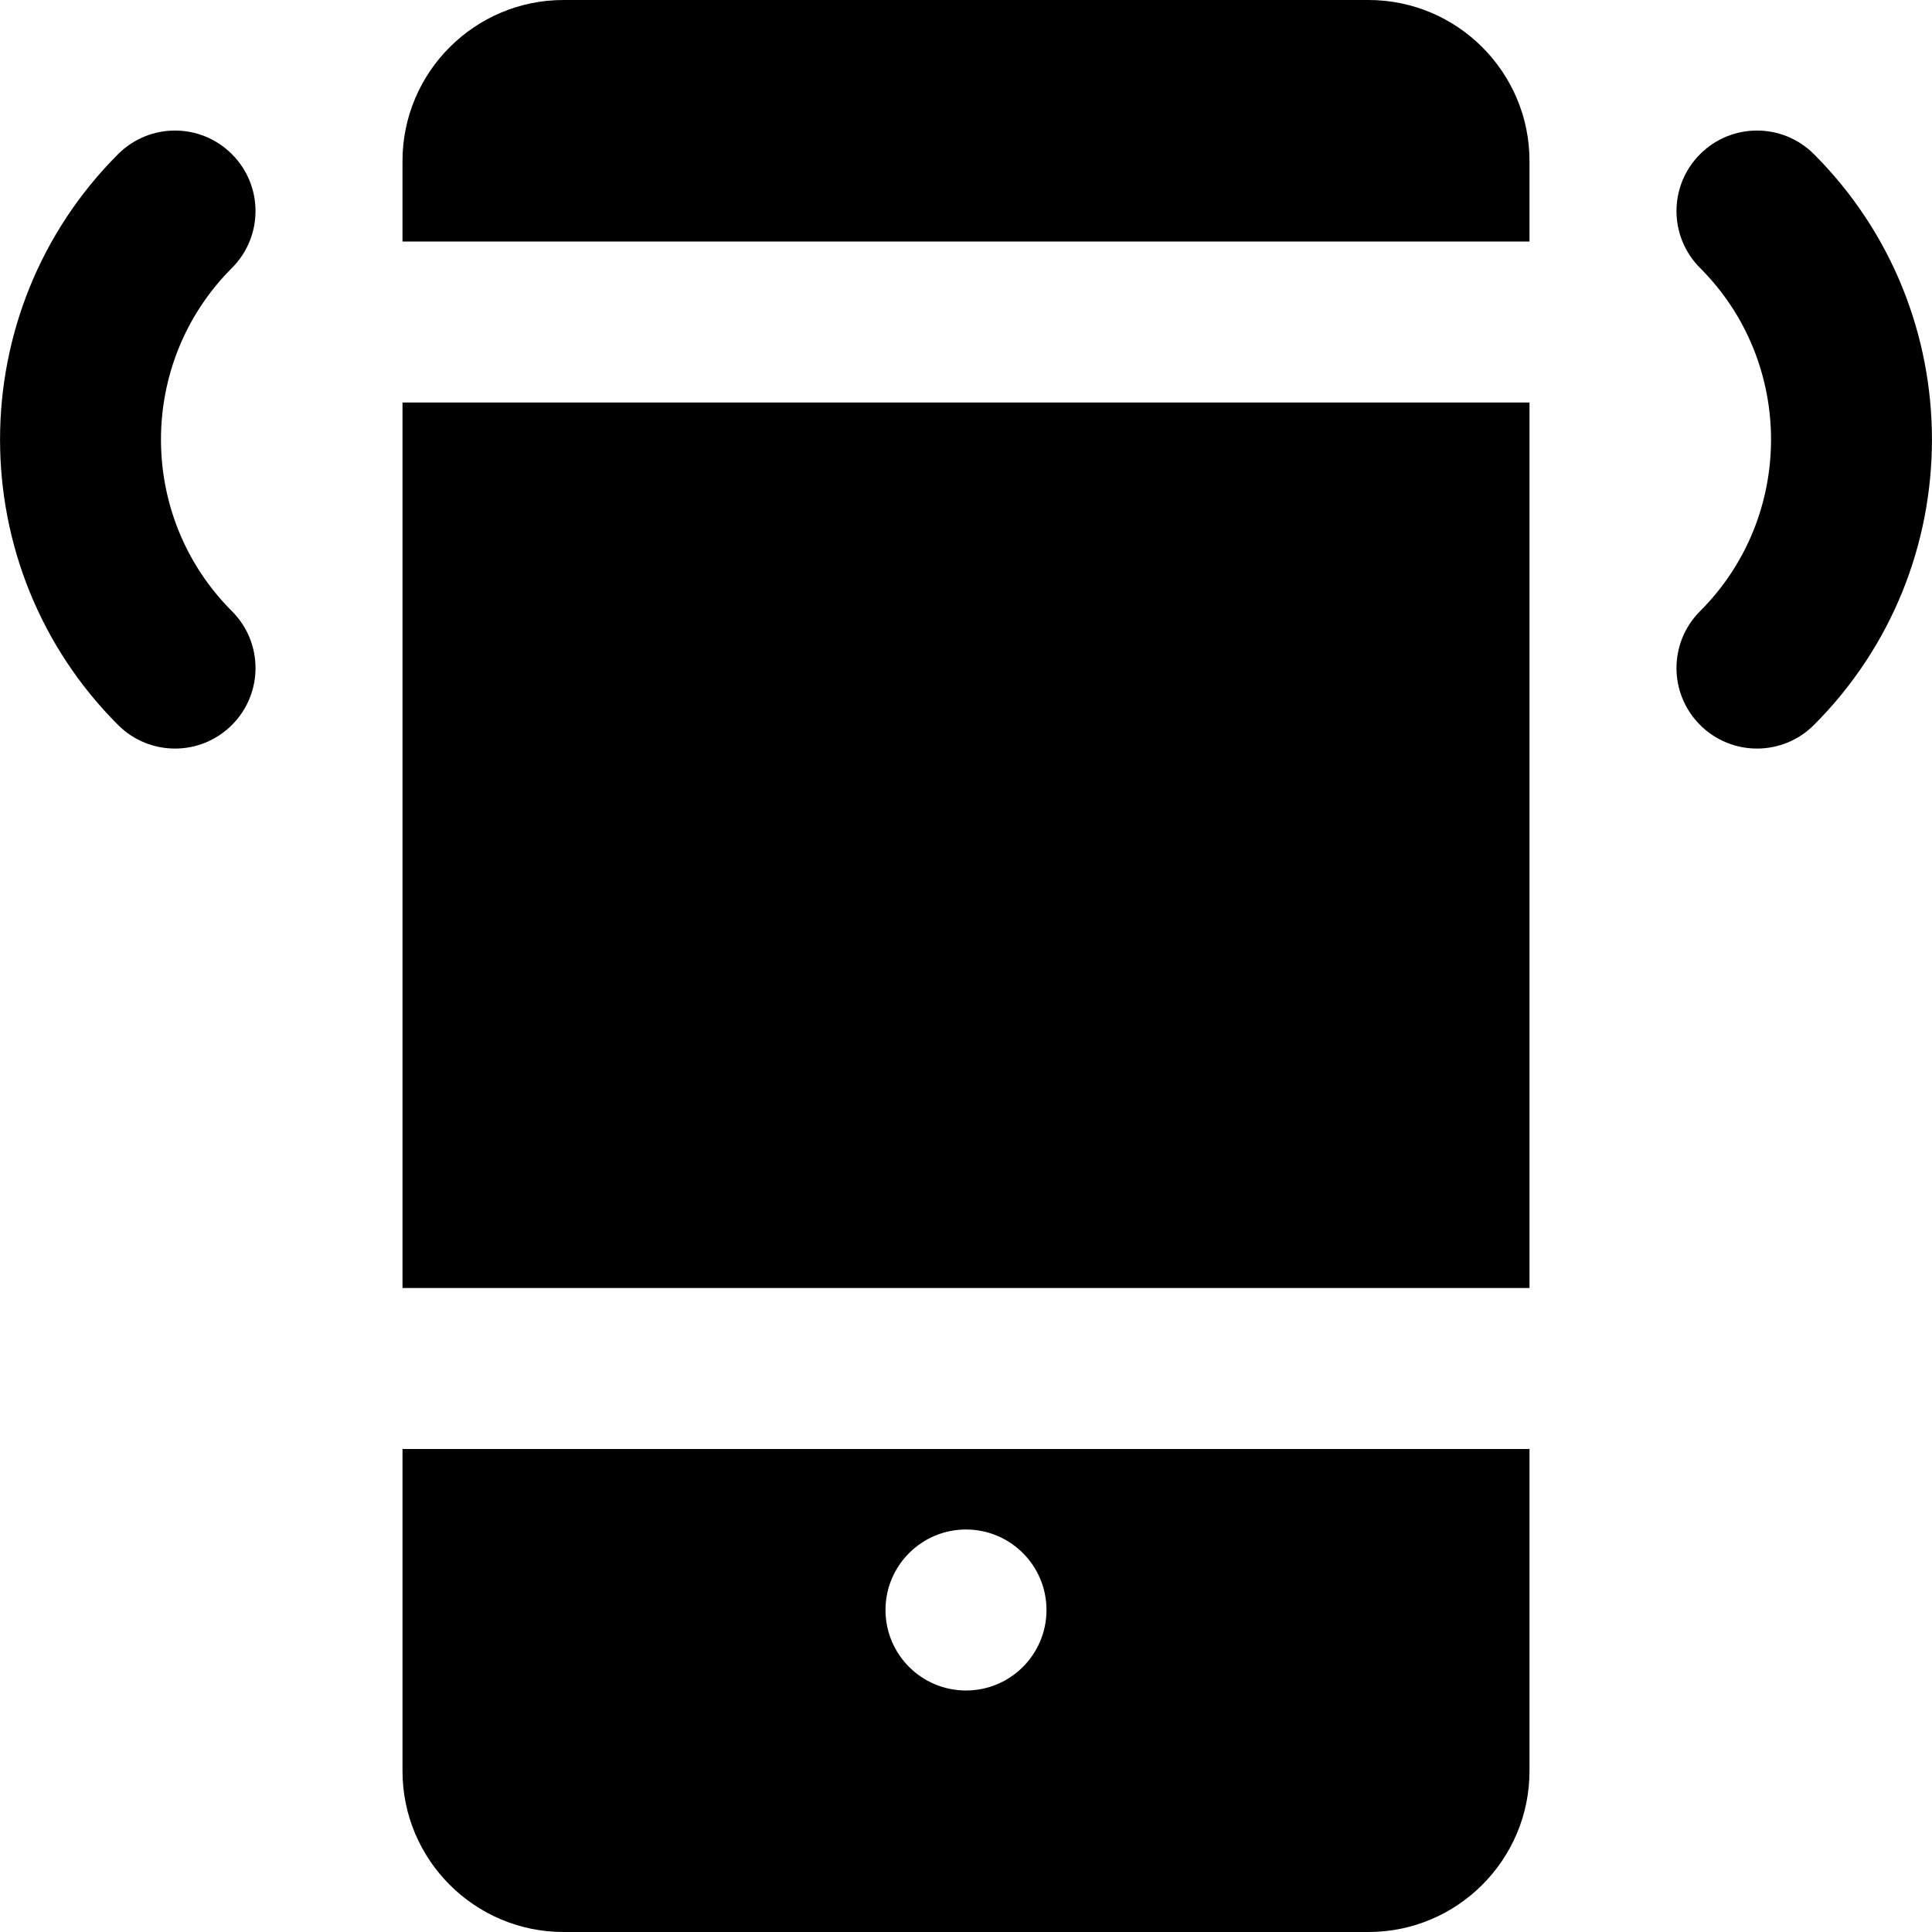
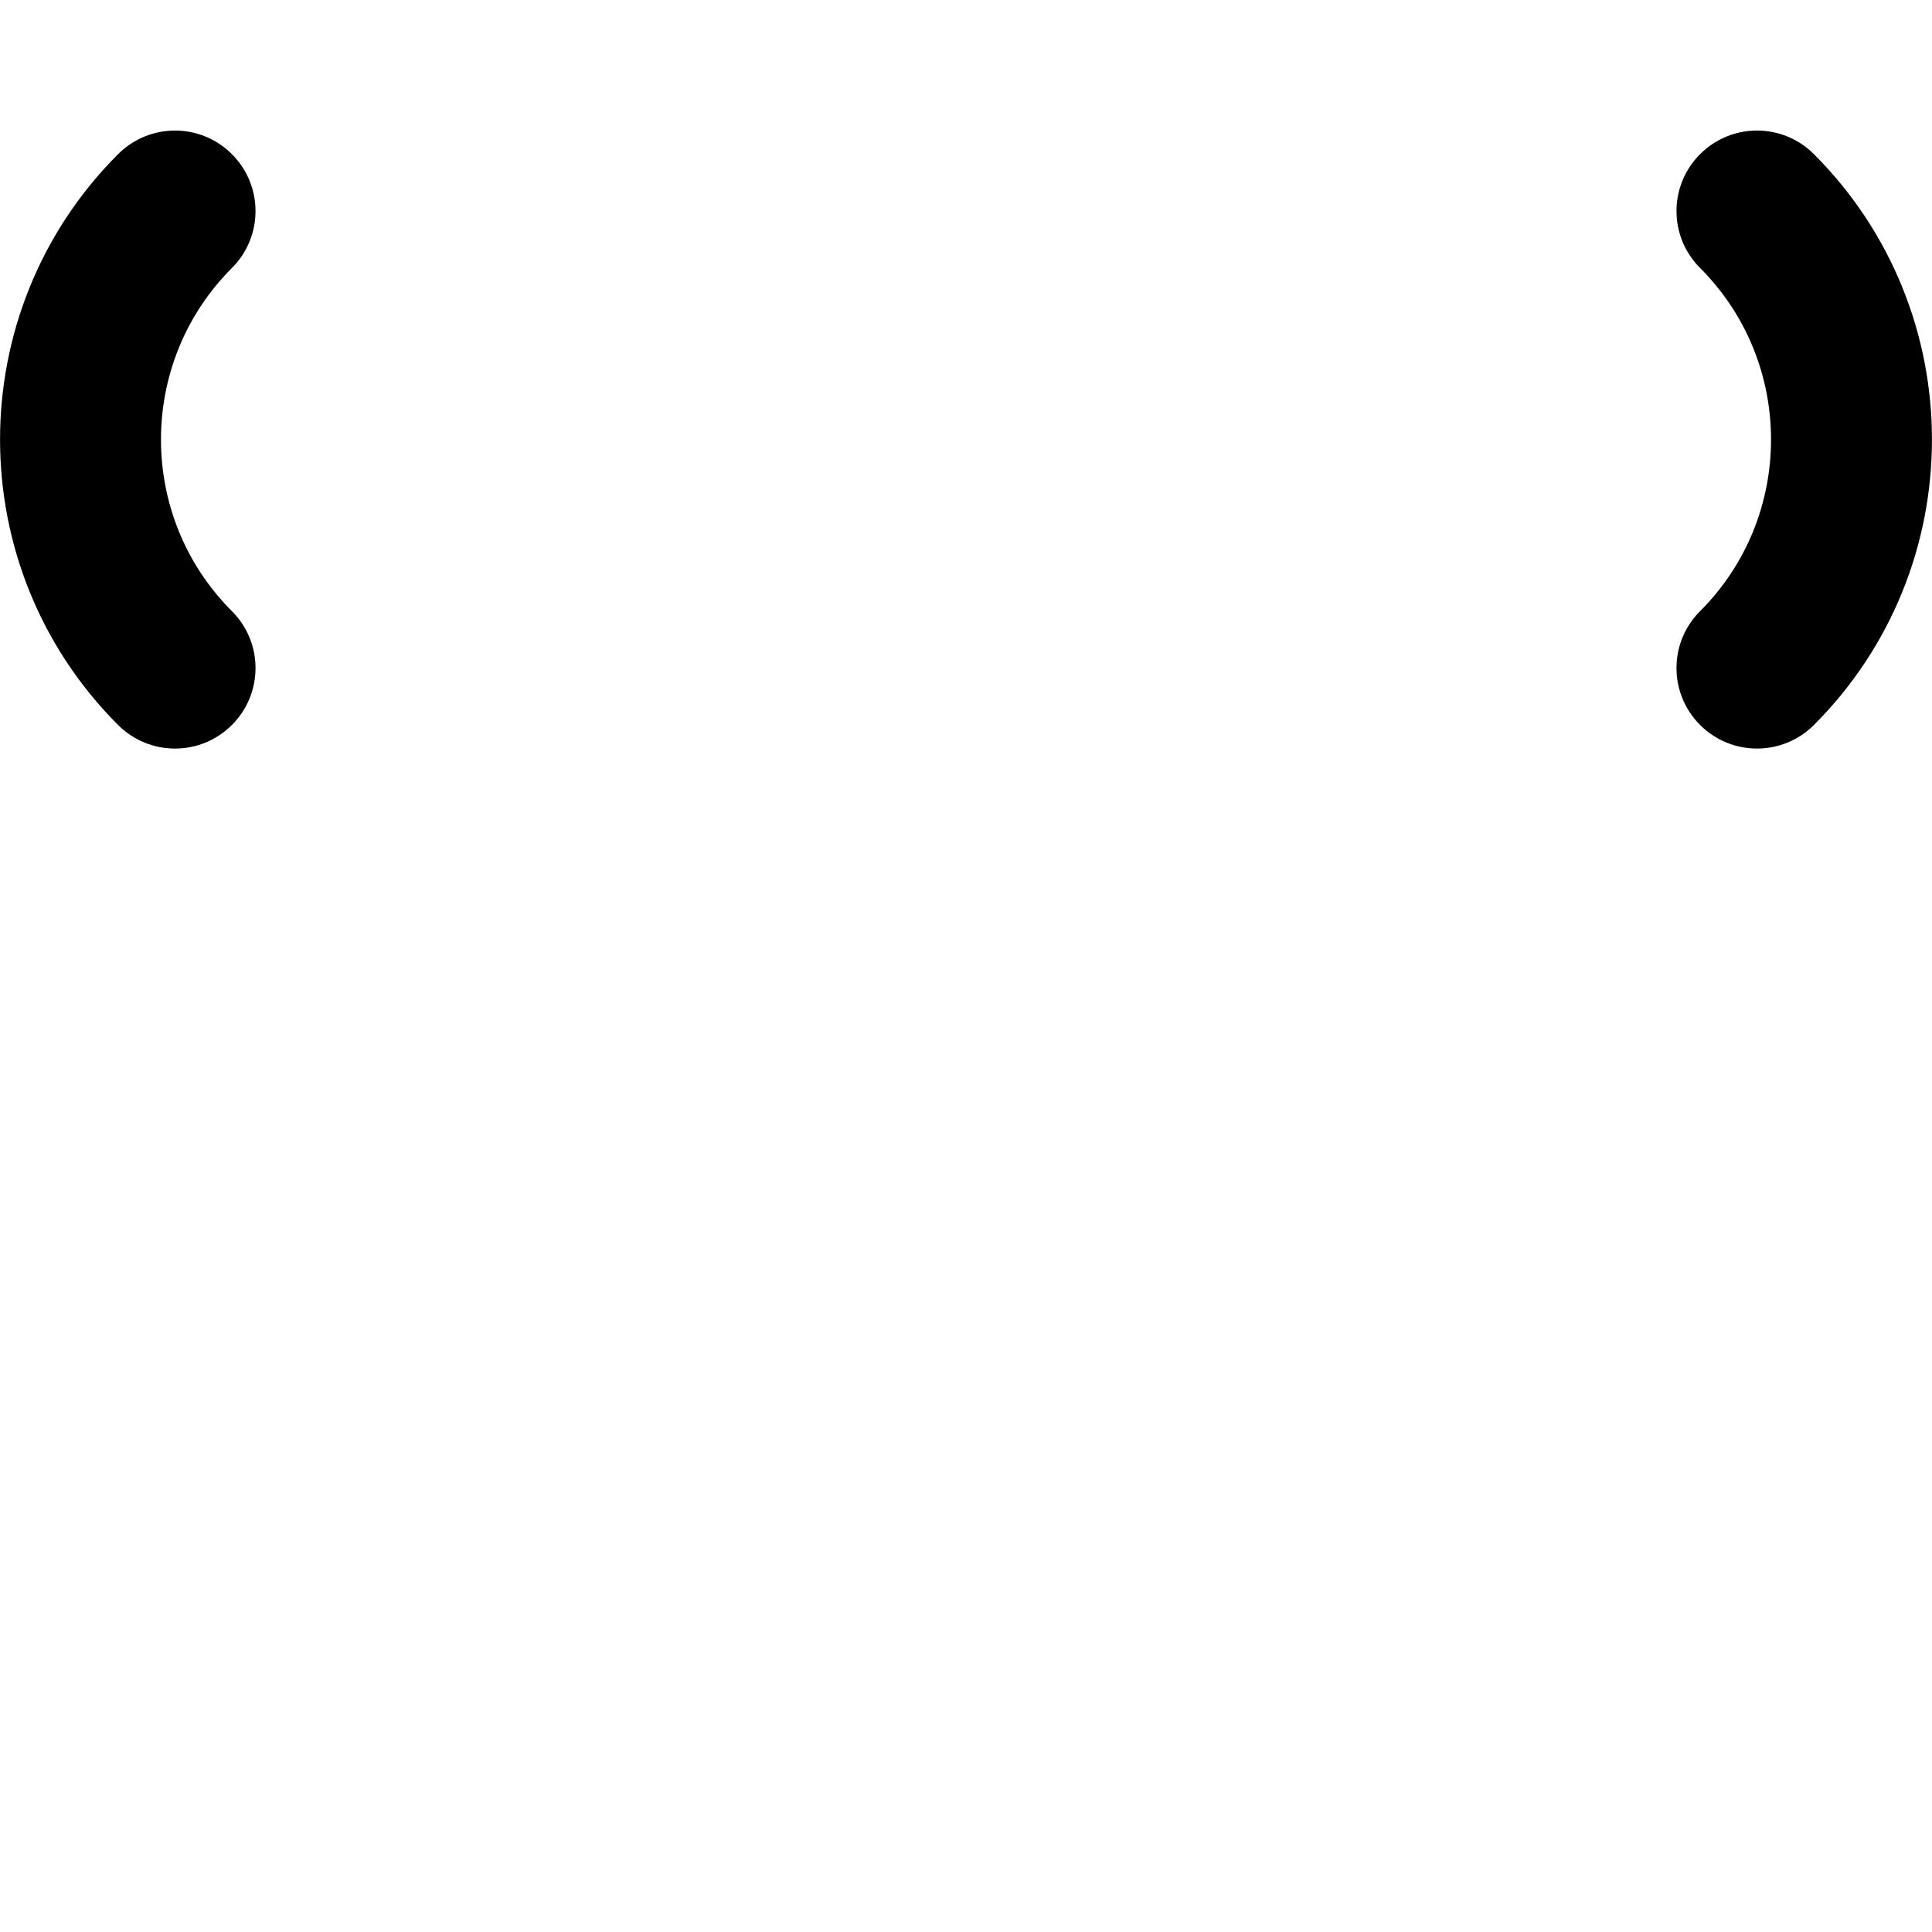
<svg xmlns="http://www.w3.org/2000/svg" fill="#000000" version="1.1" id="Layer_1" viewBox="0 0 512 512" xml:space="preserve">
  <g>
    <g>
      <g>
        <path d="M480.707,40.853c-8.341-8.341-21.824-8.341-30.165,0s-8.341,21.824,0,30.165c25.067,25.067,25.067,65.877,0,90.944     c-8.341,8.32-8.341,21.824,0,30.165c4.16,4.16,9.621,6.251,15.083,6.251s10.923-2.091,15.083-6.251     C522.414,150.421,522.414,82.56,480.707,40.853z" />
        <path d="M61.458,40.853c-8.341-8.341-21.824-8.341-30.165,0c-41.707,41.707-41.707,109.568,0,151.275     c4.16,4.16,9.621,6.251,15.083,6.251c5.461,0,10.923-2.091,15.083-6.251c8.341-8.341,8.341-21.845,0-30.165     c-25.067-25.067-25.067-65.877,0-90.944C69.799,62.677,69.799,49.195,61.458,40.853z" />
-         <path d="M362.666,0H149.332c-23.531,0-42.667,19.136-42.667,42.667V64h298.667V42.667C405.332,19.136,386.196,0,362.666,0z" />
-         <rect x="106.666" y="106.667" width="298.667" height="234.667" />
-         <path d="M106.666,469.333c0,23.531,19.136,42.667,42.667,42.667h213.333c23.531,0,42.667-19.136,42.667-42.667V384H106.666     V469.333z M255.999,405.333c11.776,0,21.333,9.557,21.333,21.333S267.775,448,255.999,448c-11.776,0-21.333-9.557-21.333-21.333     S244.223,405.333,255.999,405.333z" />
      </g>
    </g>
  </g>
</svg>